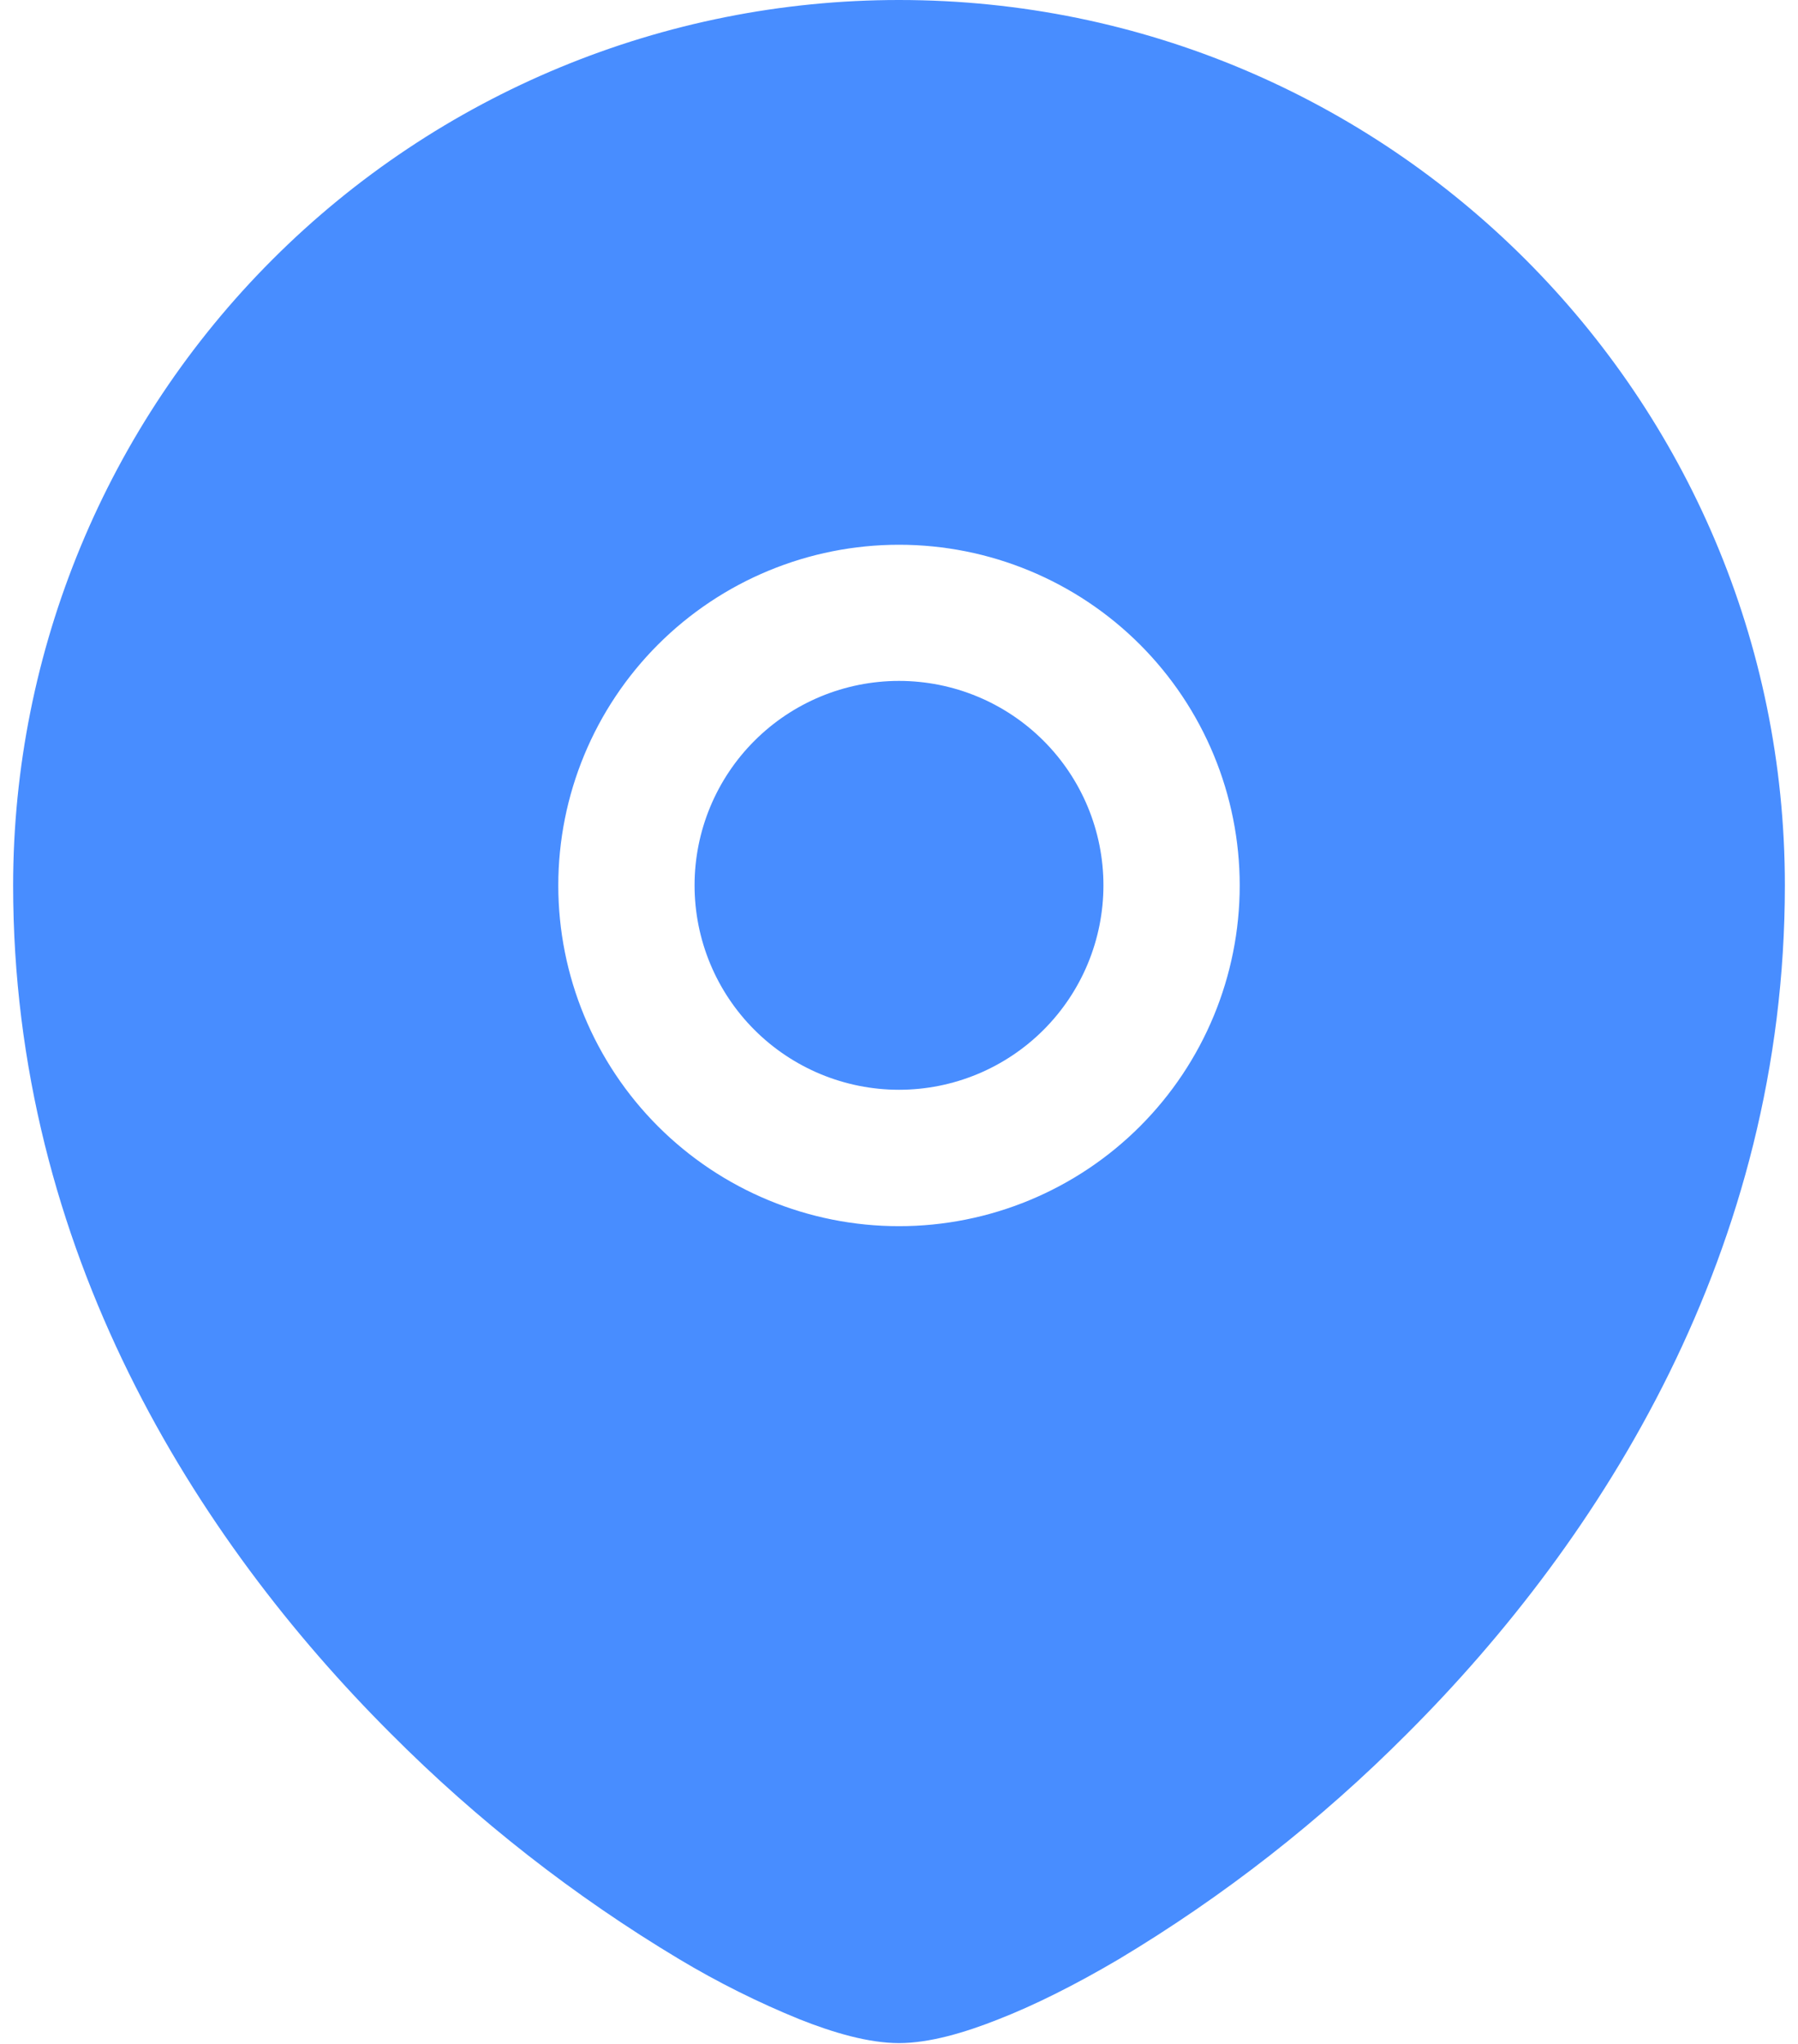
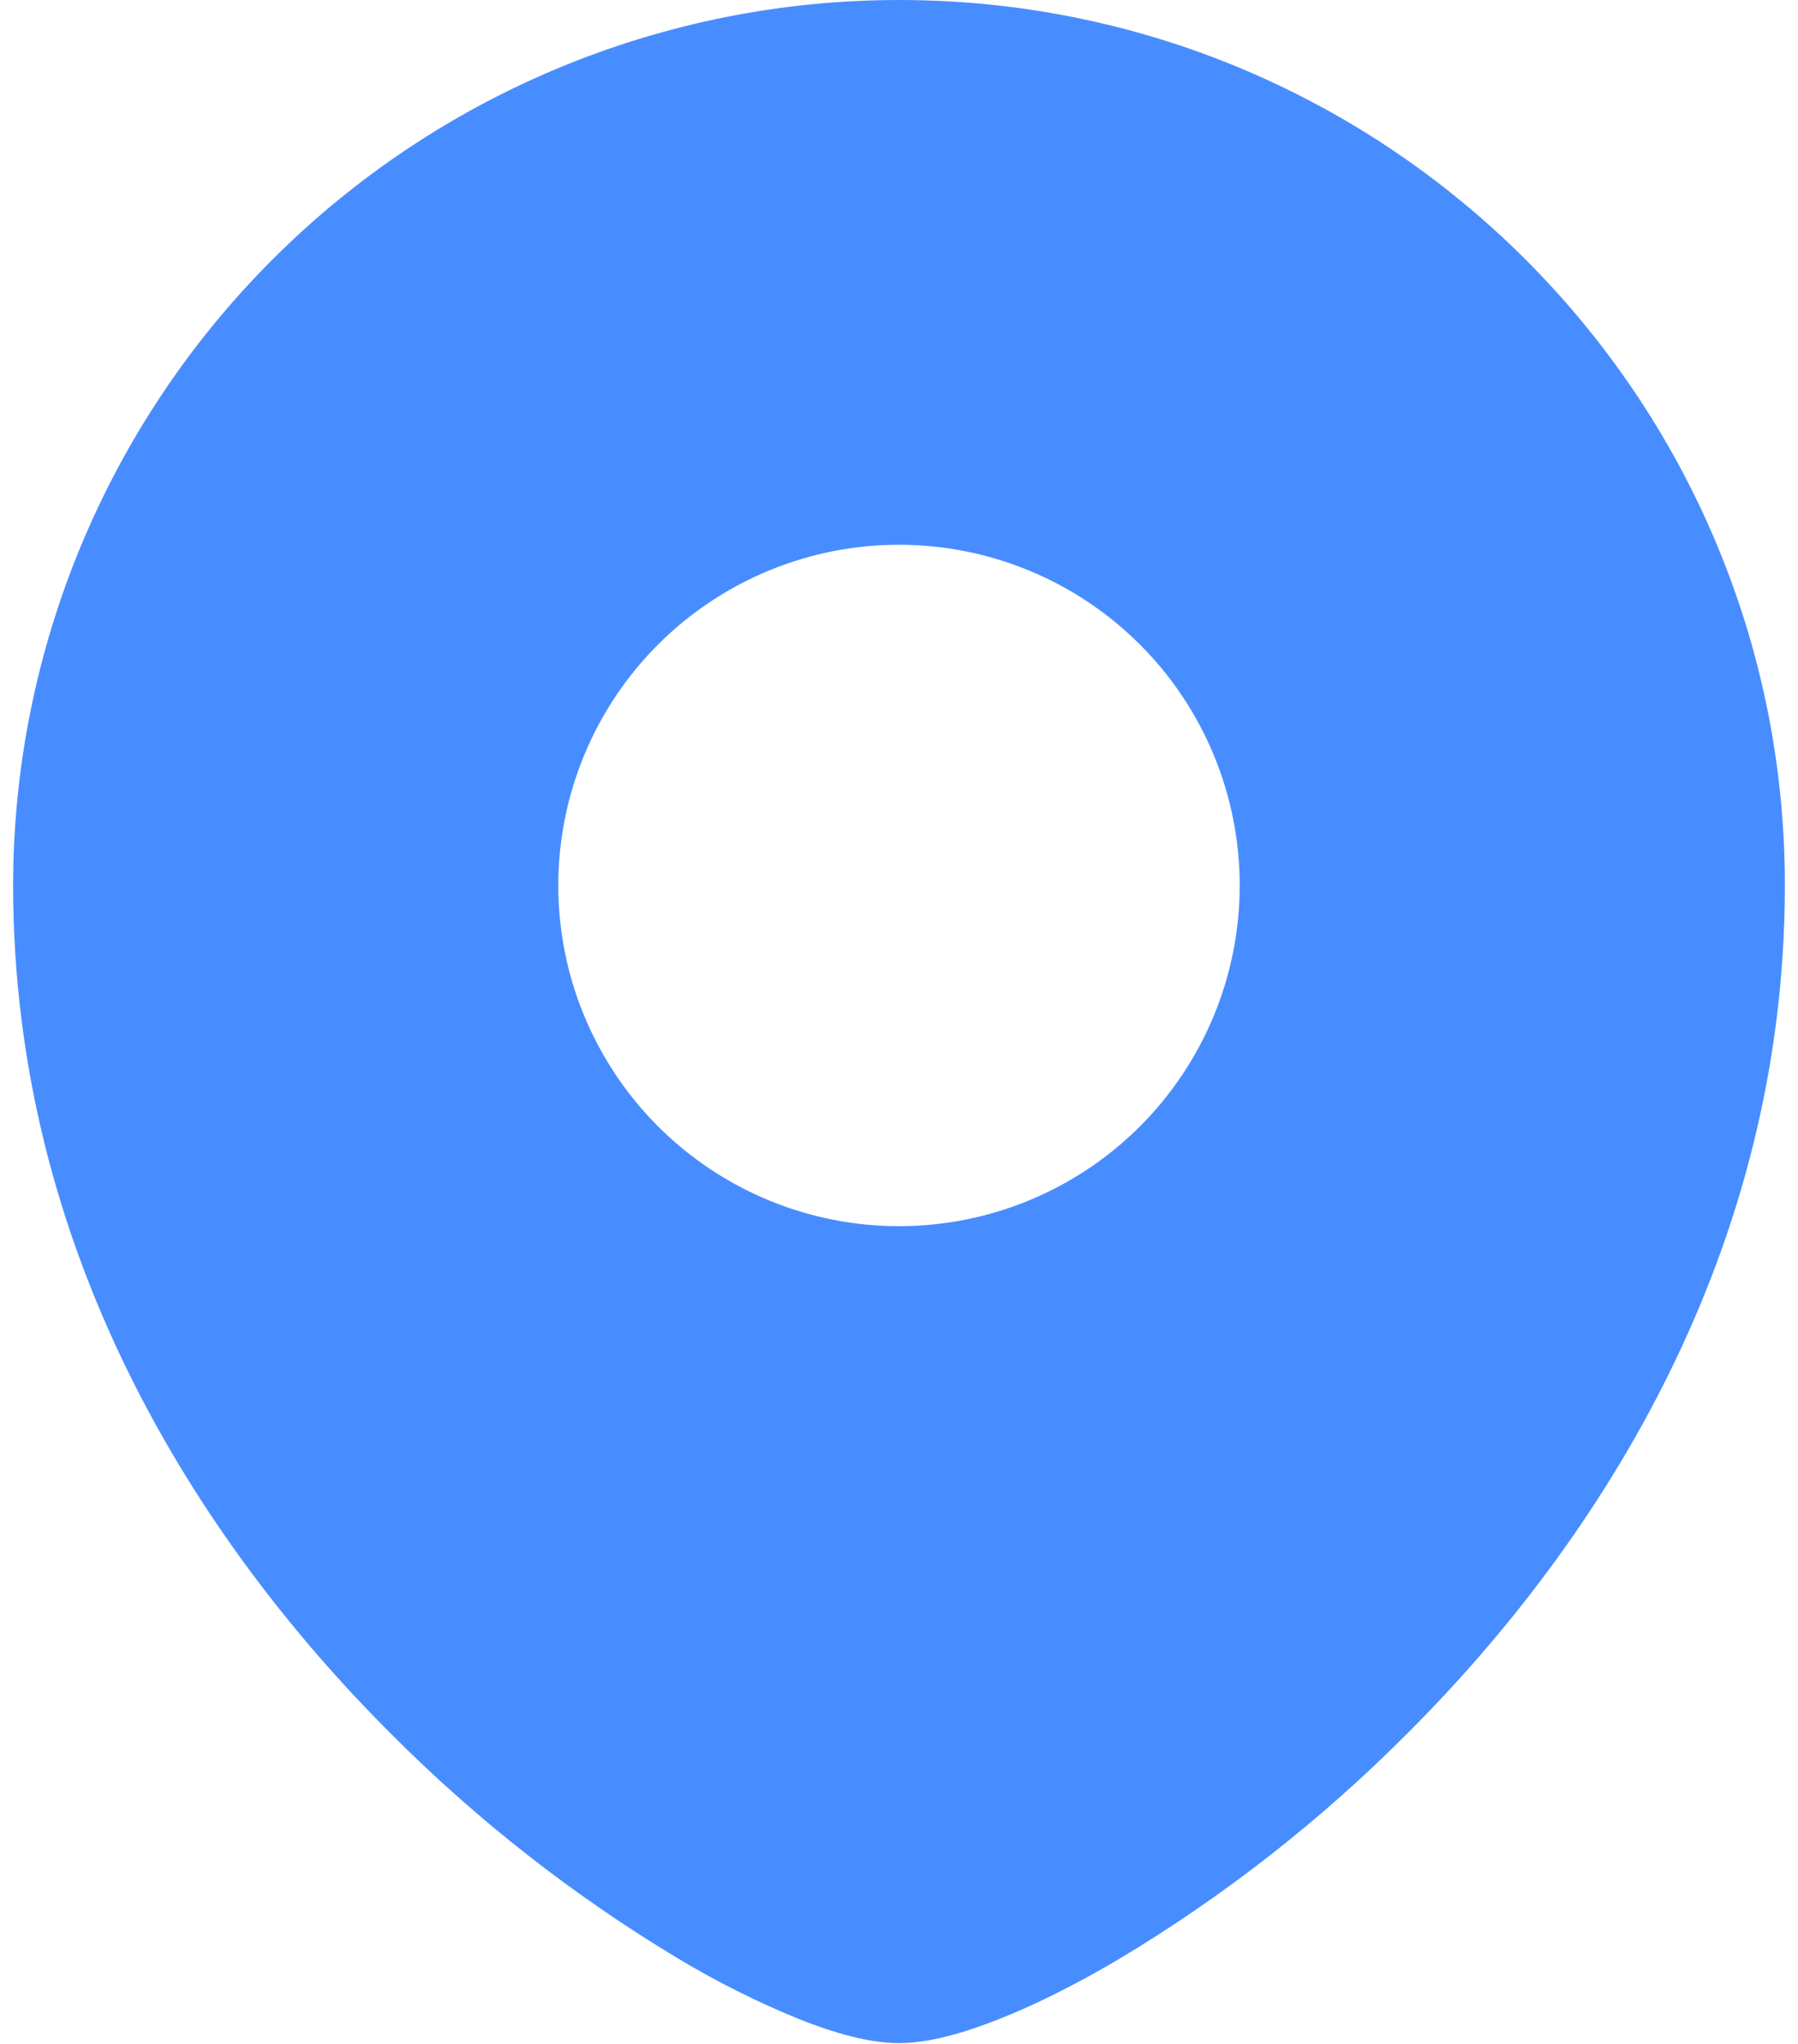
<svg xmlns="http://www.w3.org/2000/svg" width="73" height="83" viewBox="0 0 73 83" fill="none">
-   <path d="M28.2 35.944C28.2 33.743 29.074 31.632 30.631 30.076C32.188 28.519 34.299 27.645 36.5 27.645C38.701 27.645 40.812 28.519 42.369 30.076C43.925 31.632 44.8 33.743 44.8 35.944C44.8 38.146 43.925 40.257 42.369 41.813C40.812 43.37 38.701 44.245 36.5 44.245C34.299 44.245 32.188 43.37 30.631 41.813C29.074 40.257 28.2 38.146 28.2 35.944Z" fill="#488DFF" />
  <path fill-rule="evenodd" clip-rule="evenodd" d="M0.533 35.944C0.538 26.409 4.329 17.265 11.074 10.525C17.819 3.784 26.965 -0.001 36.5 4.26913e-07C56.359 4.26913e-07 72.467 16.096 72.467 35.944C72.467 50.741 65.063 62.466 57.128 70.389C53.621 73.912 49.69 76.987 45.425 79.542C43.644 80.593 41.978 81.423 40.528 81.987C39.162 82.53 37.728 82.95 36.5 82.95C35.272 82.95 33.839 82.53 32.472 81.987C30.779 81.299 29.142 80.481 27.575 79.542C23.311 76.986 19.38 73.912 15.872 70.389C7.937 62.466 0.533 50.741 0.533 35.944ZM36.5 22.117C32.831 22.117 29.313 23.574 26.718 26.168C24.124 28.763 22.667 32.281 22.667 35.95C22.667 39.619 24.124 43.138 26.718 45.732C29.313 48.326 32.831 49.783 36.5 49.783C40.169 49.783 43.688 48.326 46.282 45.732C48.876 43.138 50.333 39.619 50.333 35.95C50.333 32.281 48.876 28.763 46.282 26.168C43.688 23.574 40.169 22.117 36.5 22.117Z" fill="#488DFF" />
</svg>